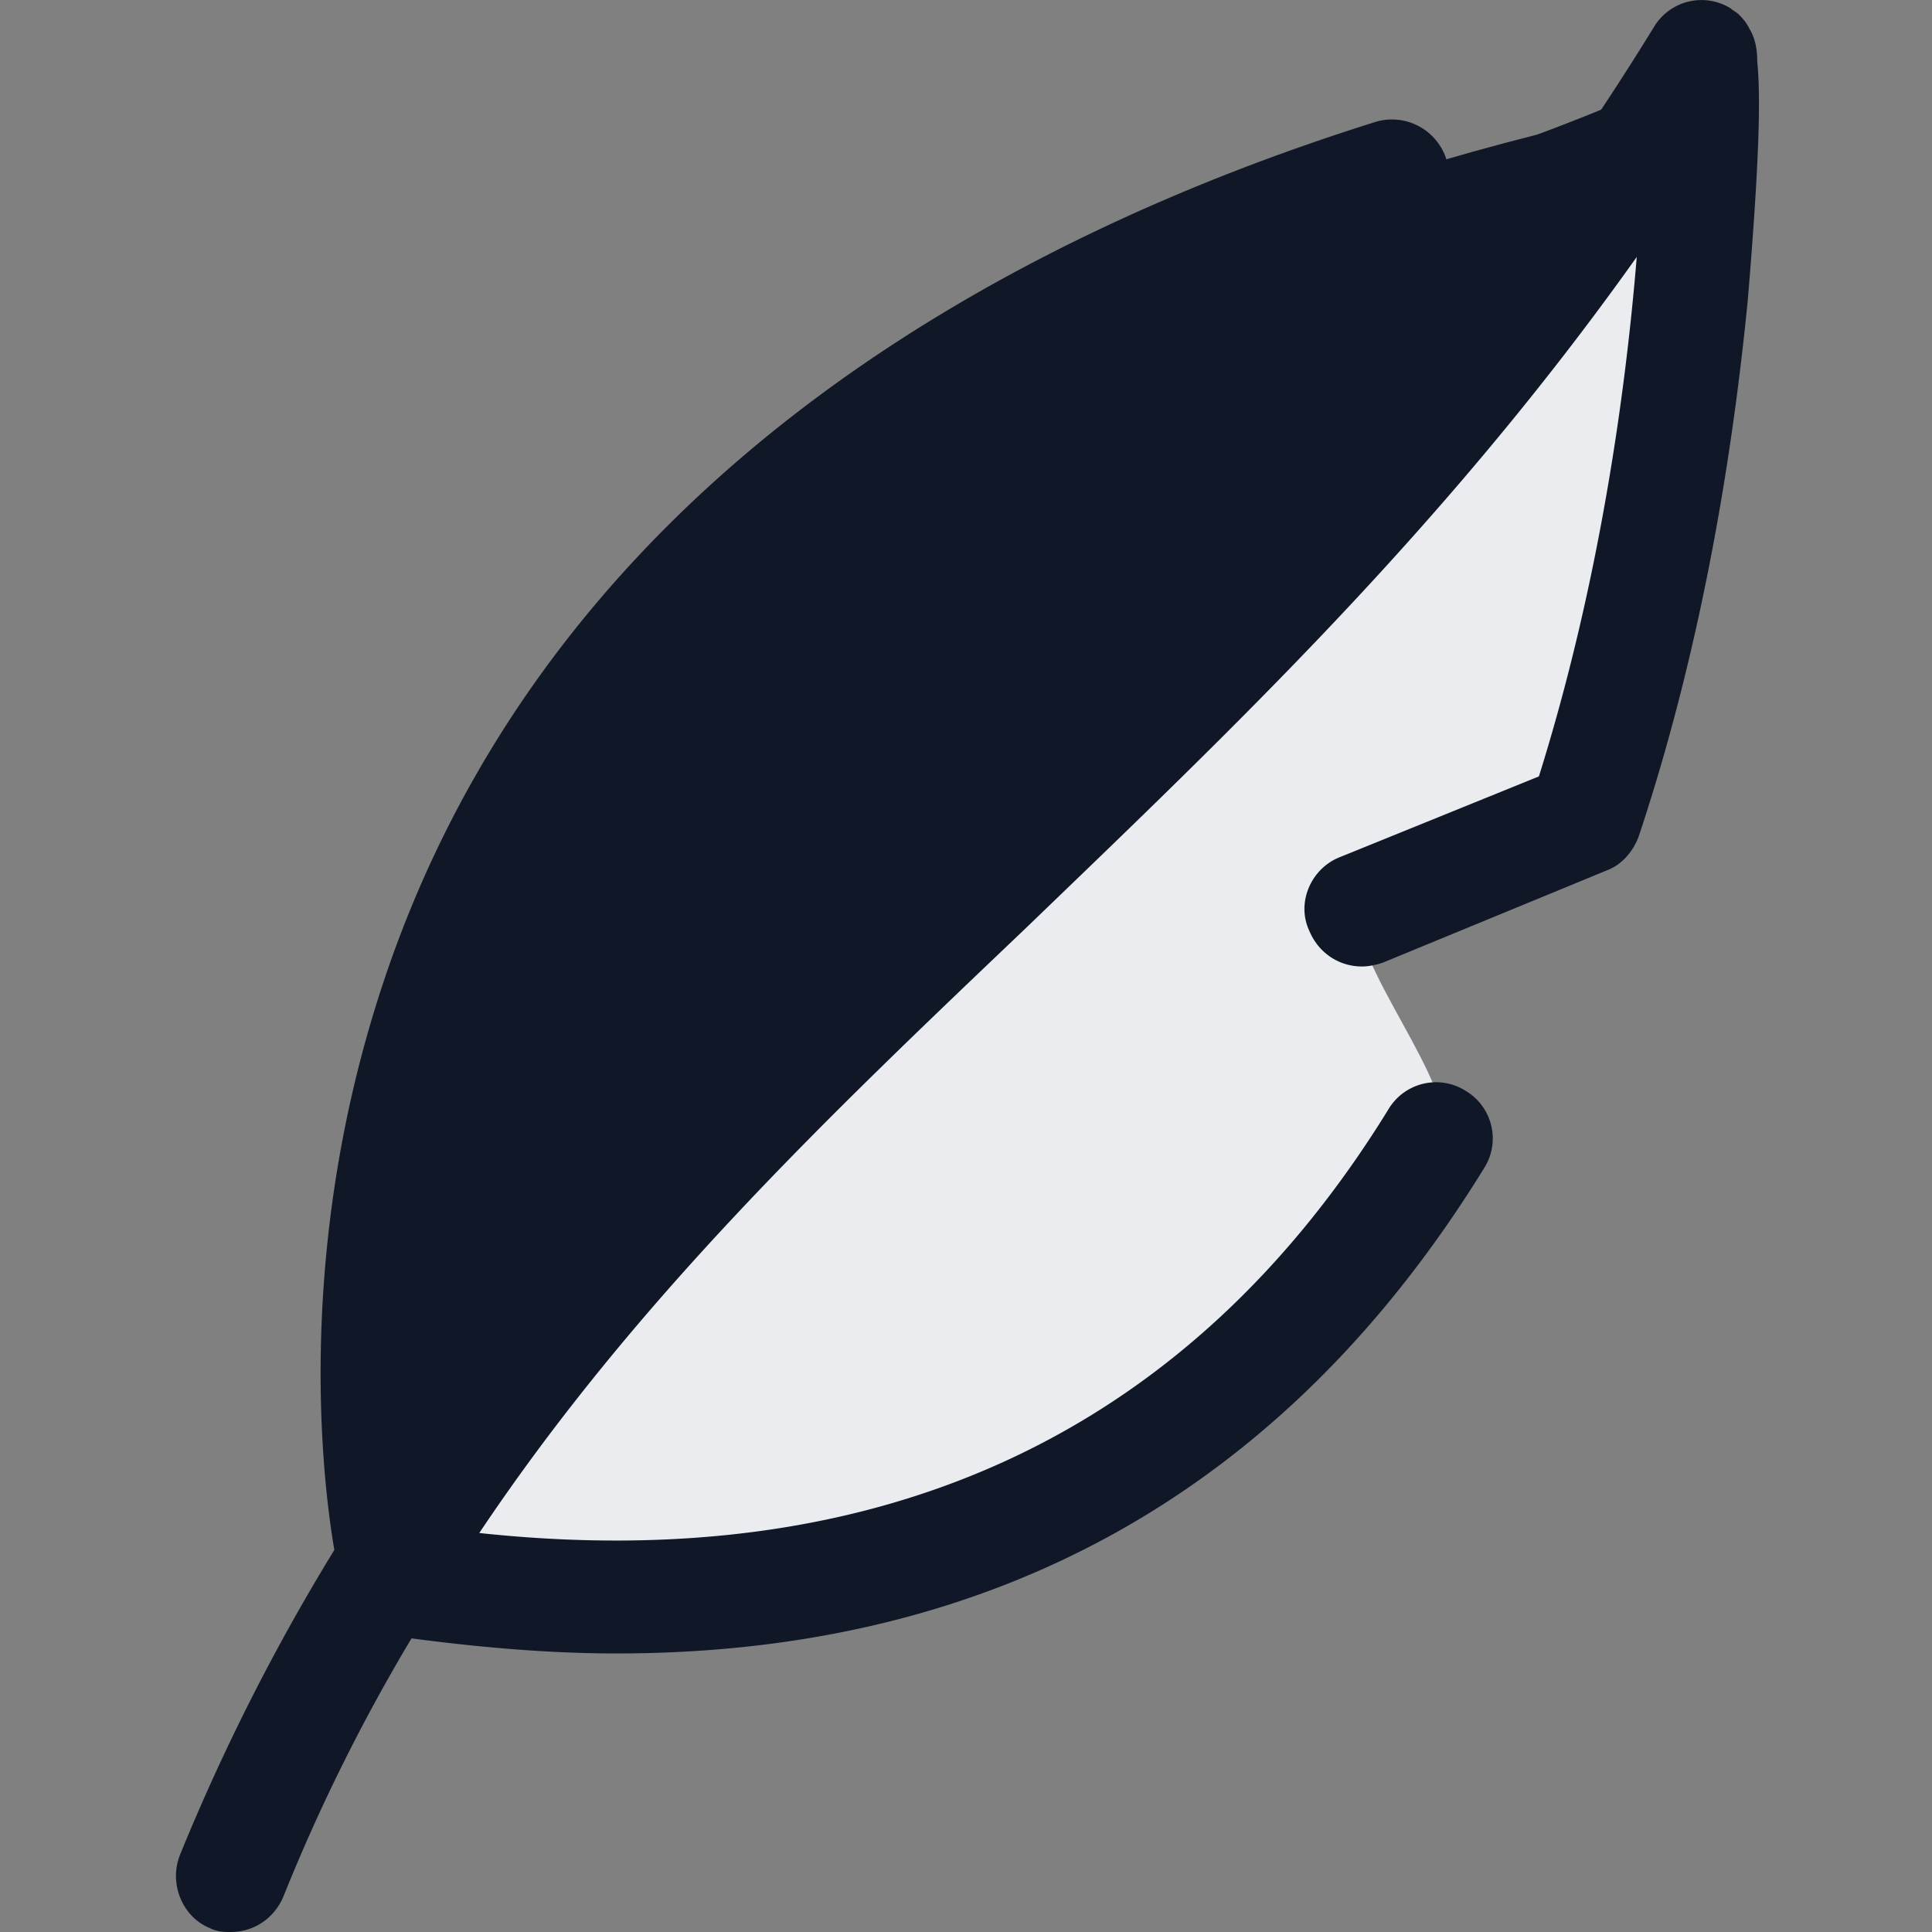
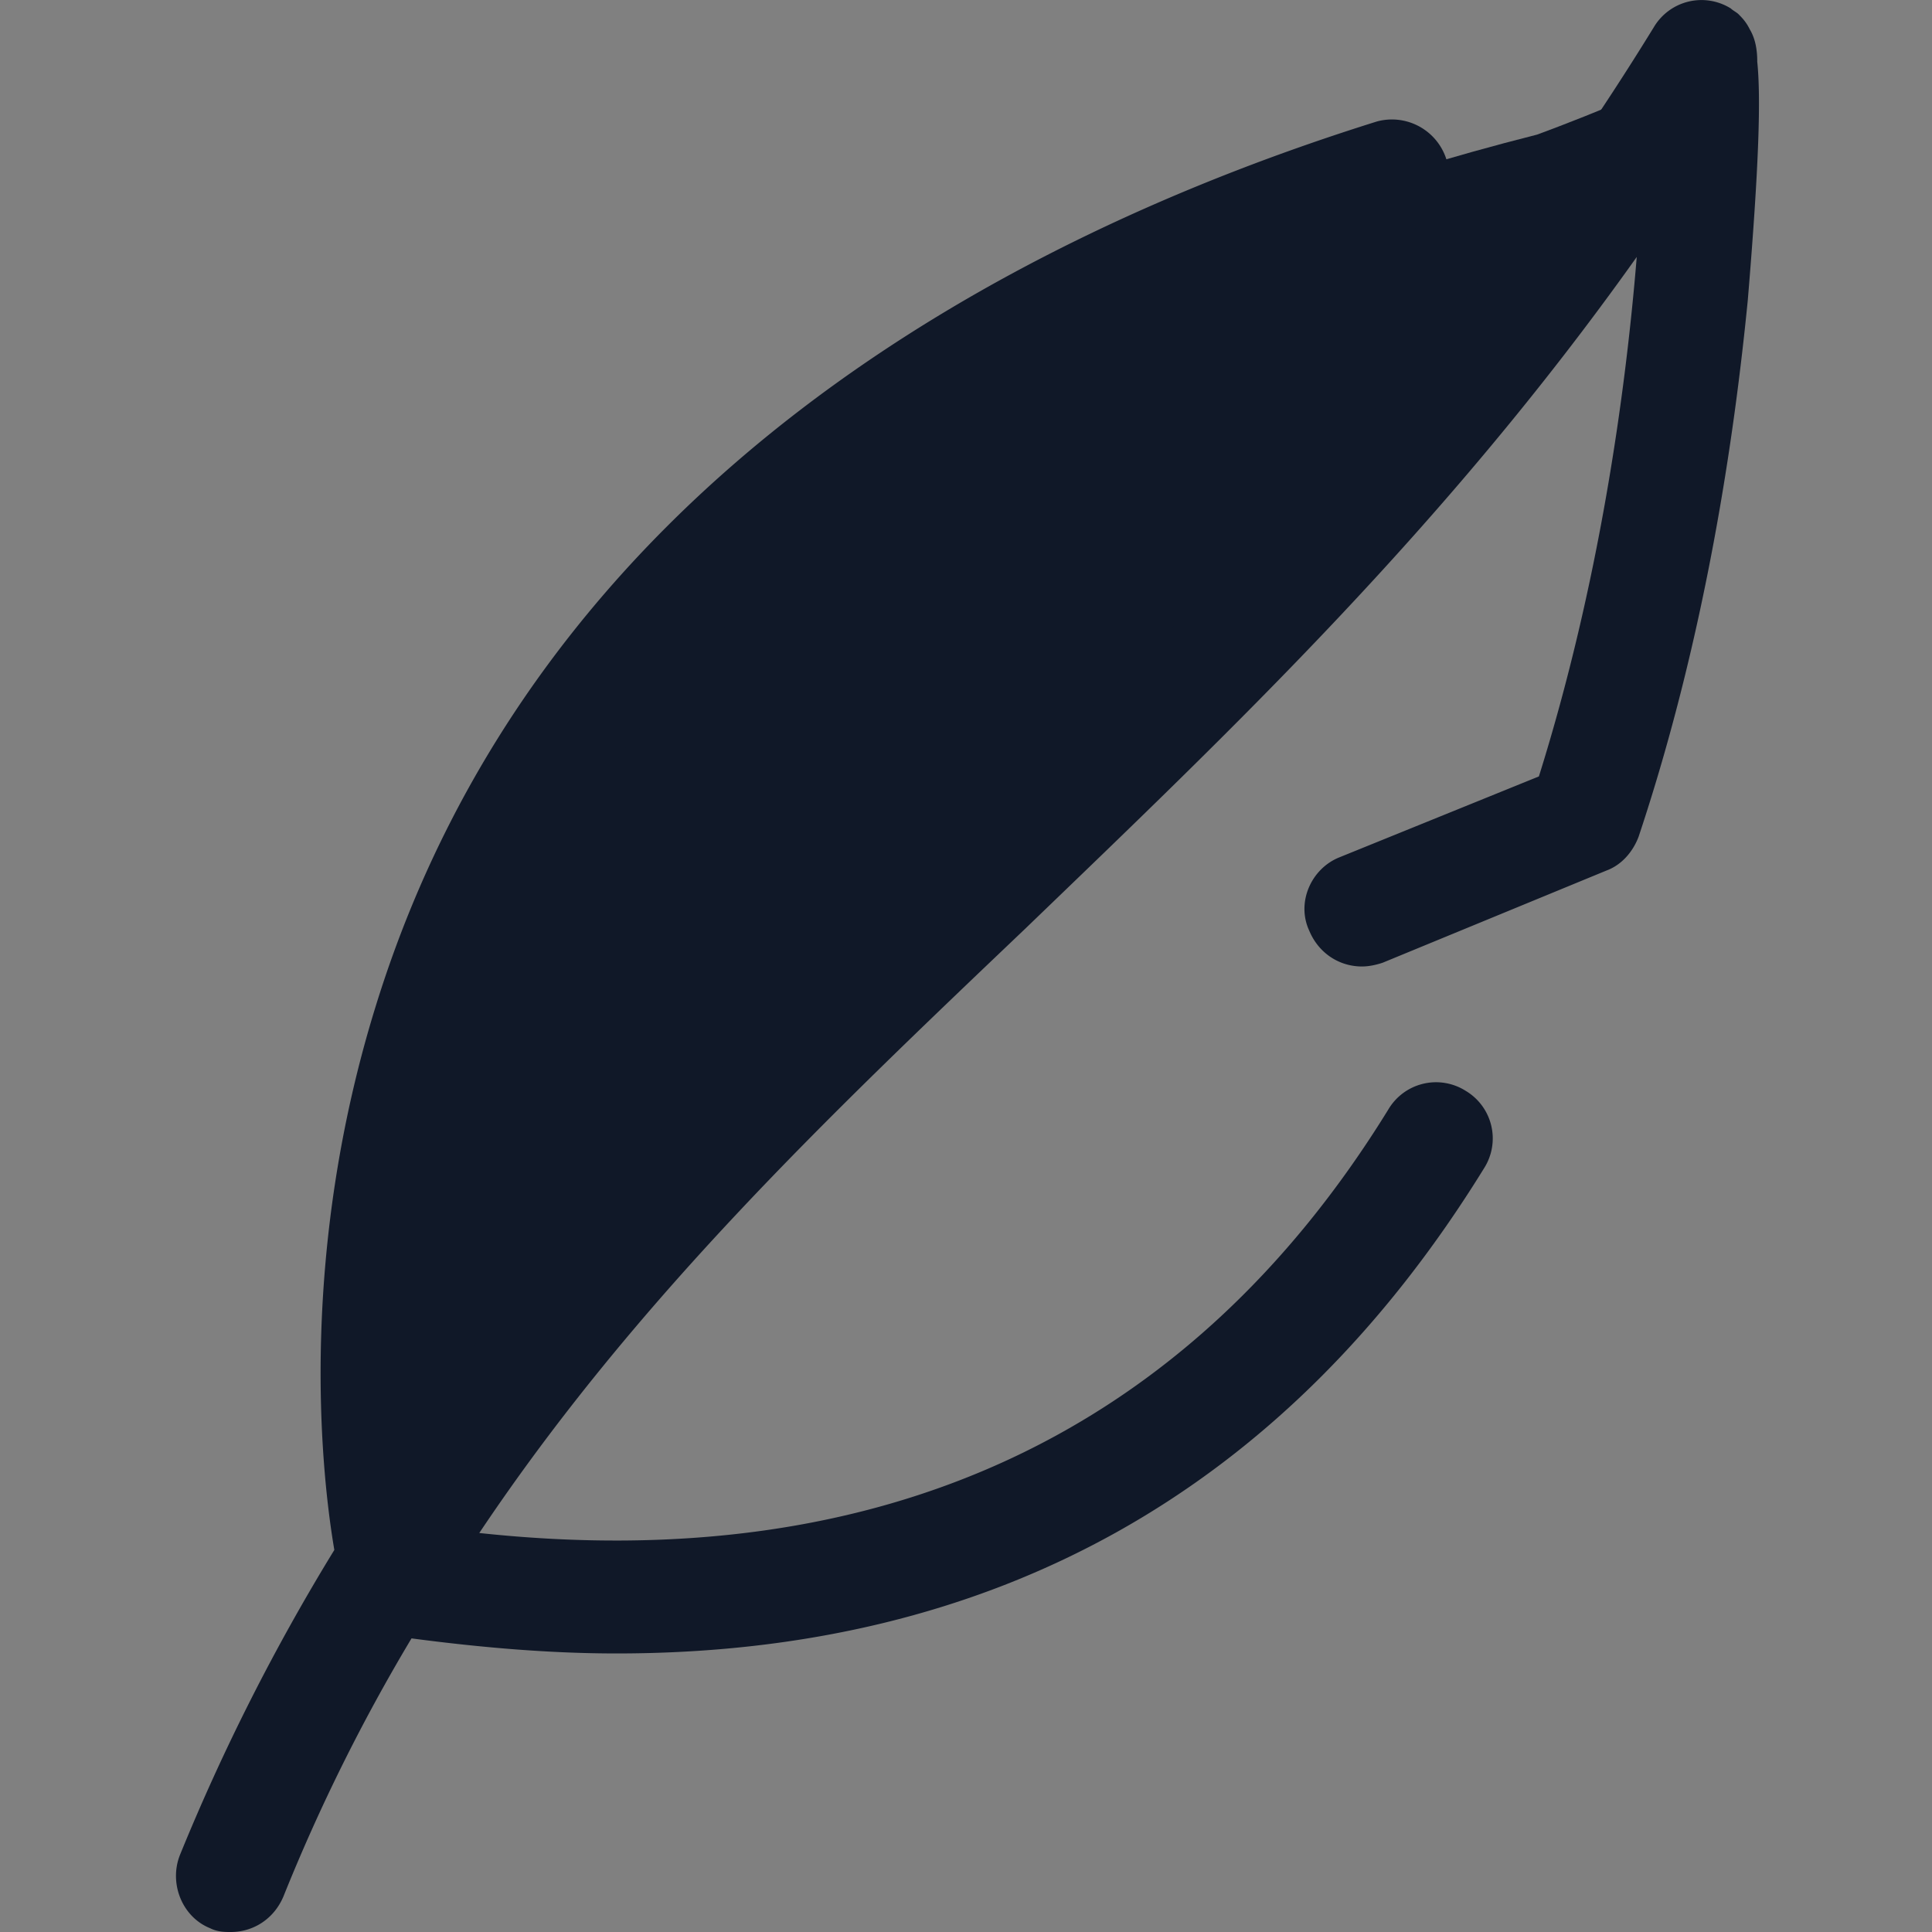
<svg xmlns="http://www.w3.org/2000/svg" fill="none" height="40" width="40">
  <rect width="100%" height="100%" fill="#808080" stroke="none" />
  <g clip-path="url(#a)">
-     <path d="M8.209 32.713S2.754 10.151 31.823 2.787c0 0 3-1.091 3.39-1.598l-6.663 9.235C22.82 18.92 17.678 23.556 11.444 29.596l-3.235 3.117Z" fill="#101828" />
-     <path d="M8.209 32.713 35.213 1.19c0-.077.234 7.793-2.416 15.743-.429 1.325-3.975.623-4.598 1.91-.429.896 2.143 3.818 1.598 4.675-3.858 6.235-10.405 10.91-21.588 9.196Z" fill="#EAECF0" />
+     <path d="M8.209 32.713S2.754 10.151 31.823 2.787c0 0 3-1.091 3.39-1.598l-6.663 9.235l-3.235 3.117Z" fill="#101828" />
    <path d="M36.382 1.267c0-.233-.039-.468-.156-.662-.078-.156-.156-.234-.233-.312-.04-.039-.118-.078-.157-.117a1.147 1.147 0 0 0-1.597.39c-4.481 7.287-9.664 12.196-14.612 16.95-3.82 3.624-7.482 7.131-10.639 11.457-.038-1.949.118-4.599 1.014-7.443 2.455-7.91 8.923-13.56 19.21-16.756a1.184 1.184 0 0 0-.701-2.26C20.912 4.891 11.13 9.996 7.78 20.828c-1.559 5.027-1.17 9.43-.858 11.262a43.447 43.447 0 0 0-3.195 6.312c-.234.585.04 1.286.624 1.52.155.078.311.078.428.078.468 0 .896-.273 1.091-.74a37.854 37.854 0 0 1 2.65-5.339c1.48.195 2.883.312 4.247.312 7.794 0 13.833-3.351 17.964-10.054a1.147 1.147 0 0 0-.39-1.597 1.147 1.147 0 0 0-1.598.39c-4.13 6.702-10.481 9.663-18.82 8.767 3.234-4.832 7.209-8.611 11.3-12.508 4.248-4.092 8.65-8.261 12.664-13.911-.233 2.844-.78 6.78-2.026 10.755l-4.13 1.675c-.585.234-.897.935-.624 1.52.195.468.624.74 1.091.74.156 0 .312-.039.429-.078l4.637-1.91c.312-.116.545-.389.662-.7 1.403-4.209 1.987-8.34 2.26-11.106.234-2.806.273-4.208.195-4.949Z" fill="#101828" />
  </g>
  <defs>
    <clipPath id="a">
      <path d="M0 0h40v40H0z" fill="#fff" />
    </clipPath>
  </defs>
</svg>